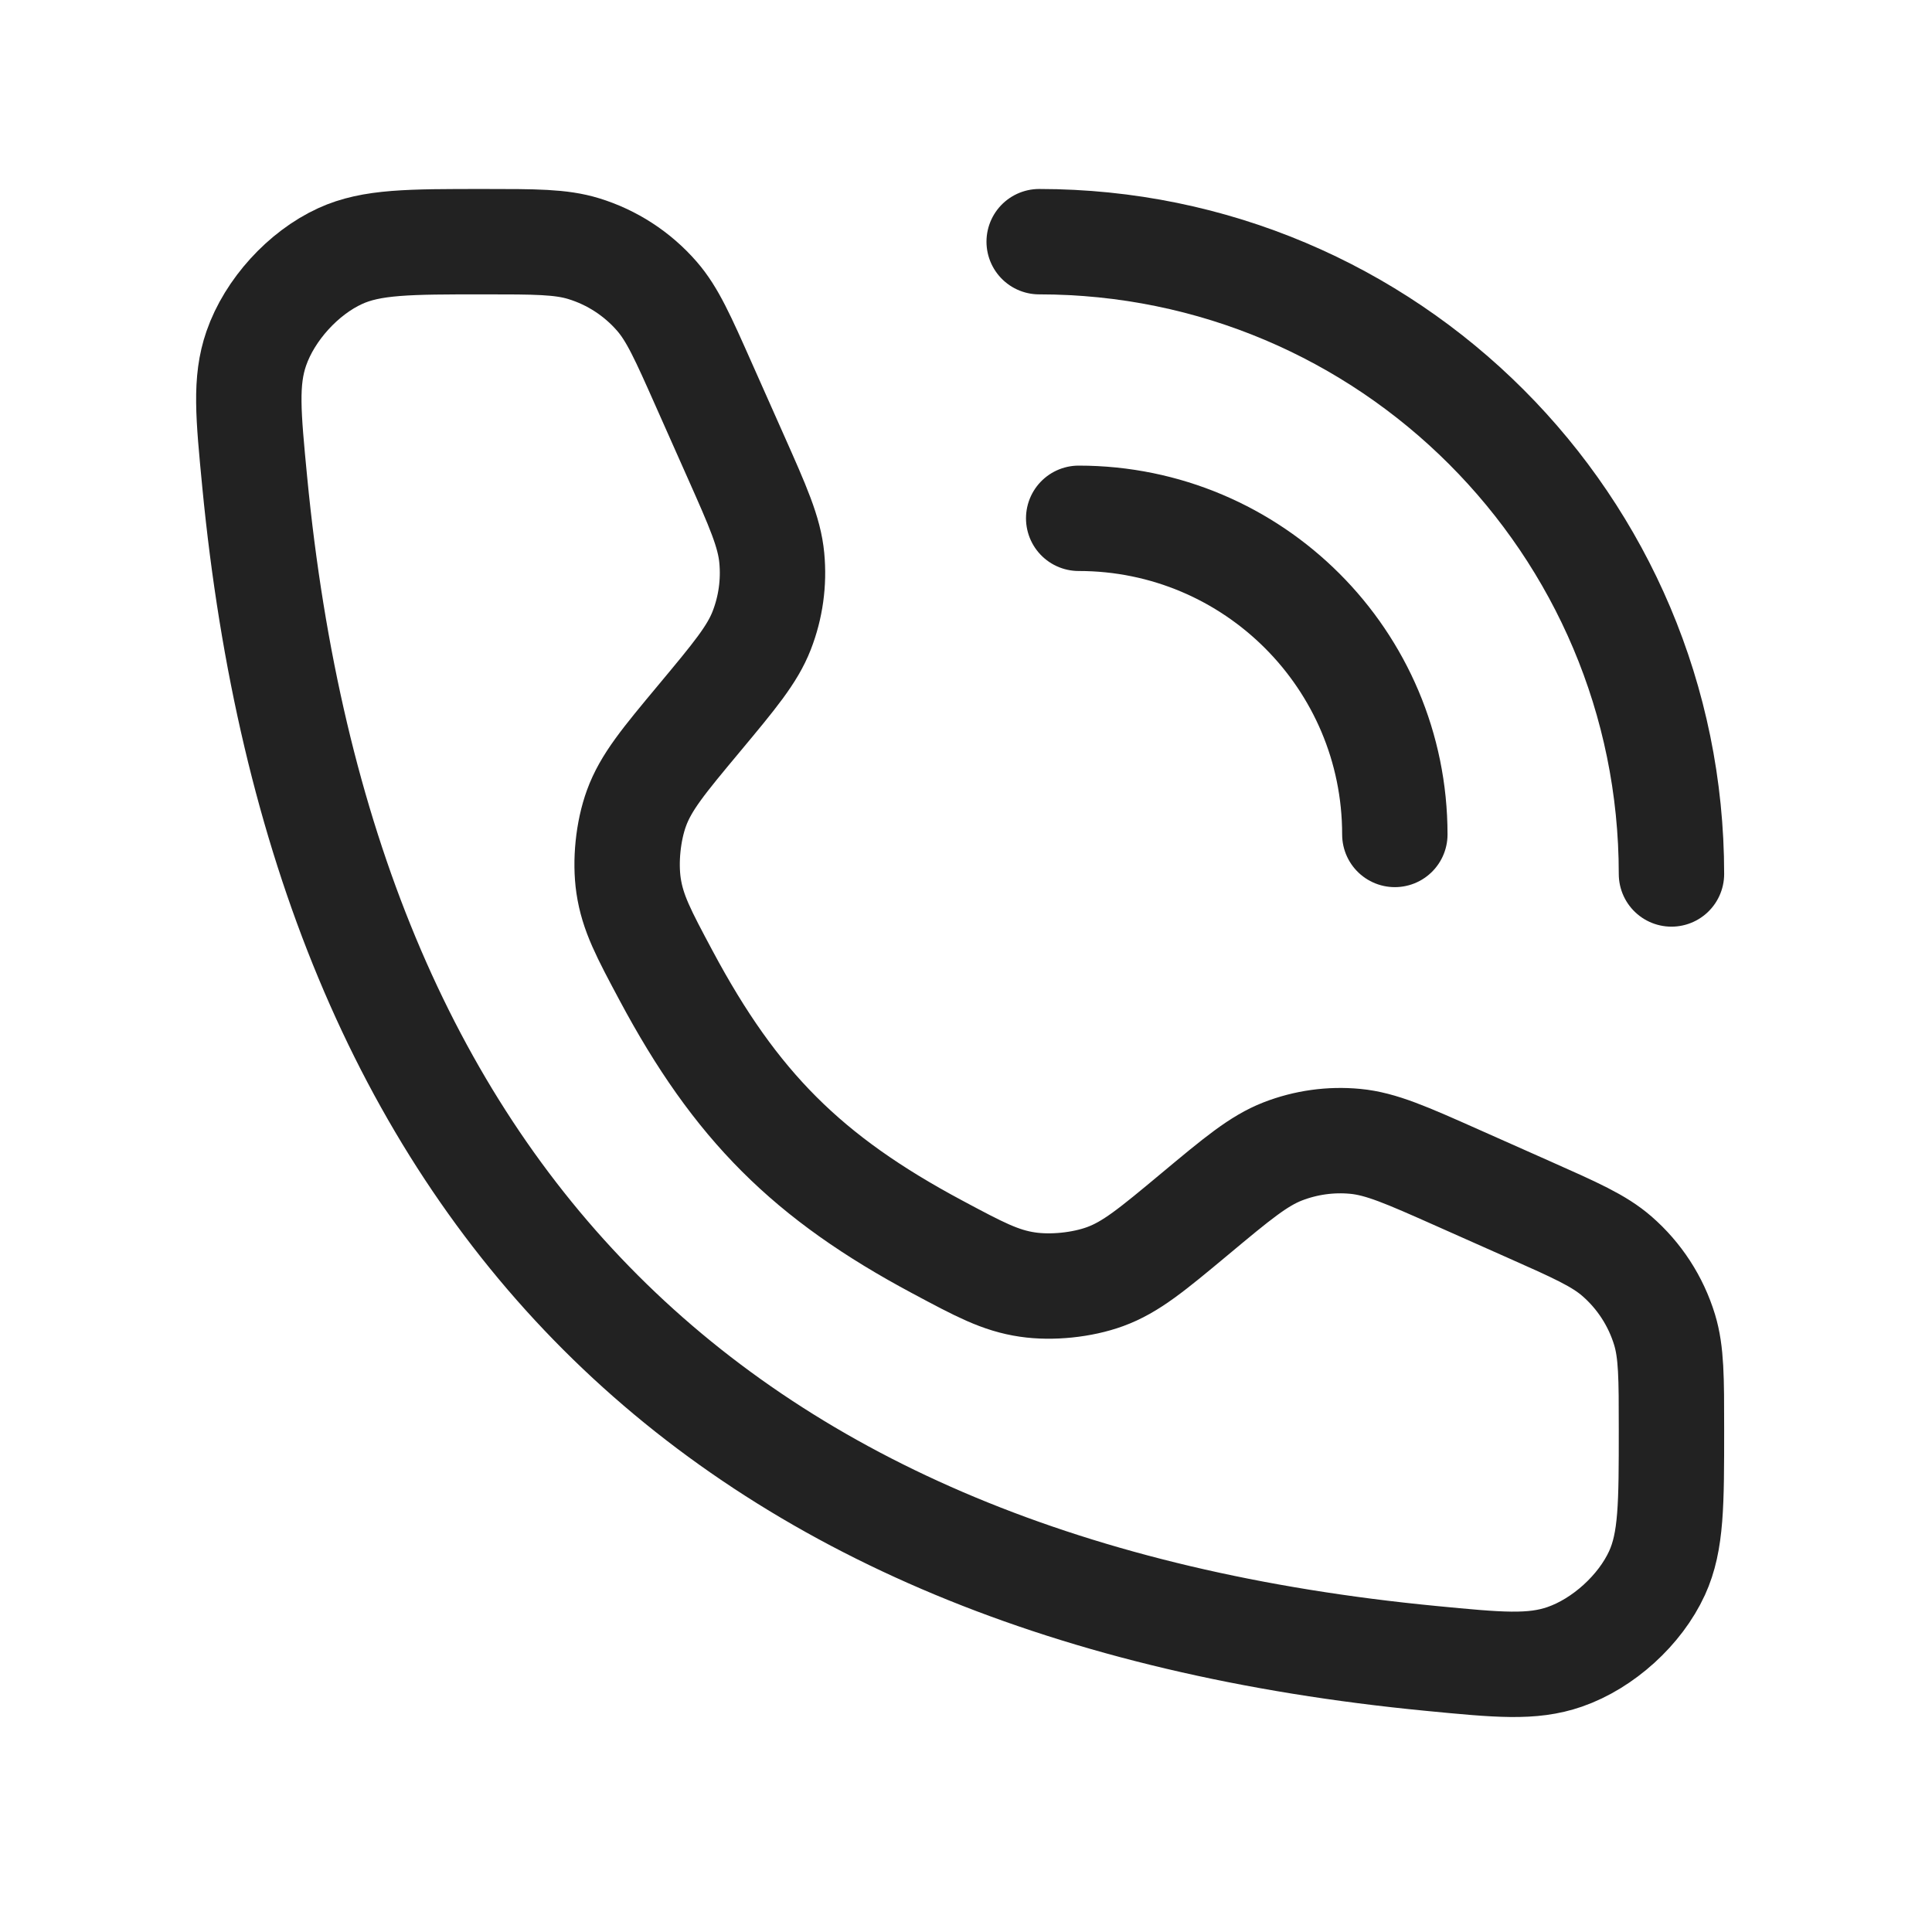
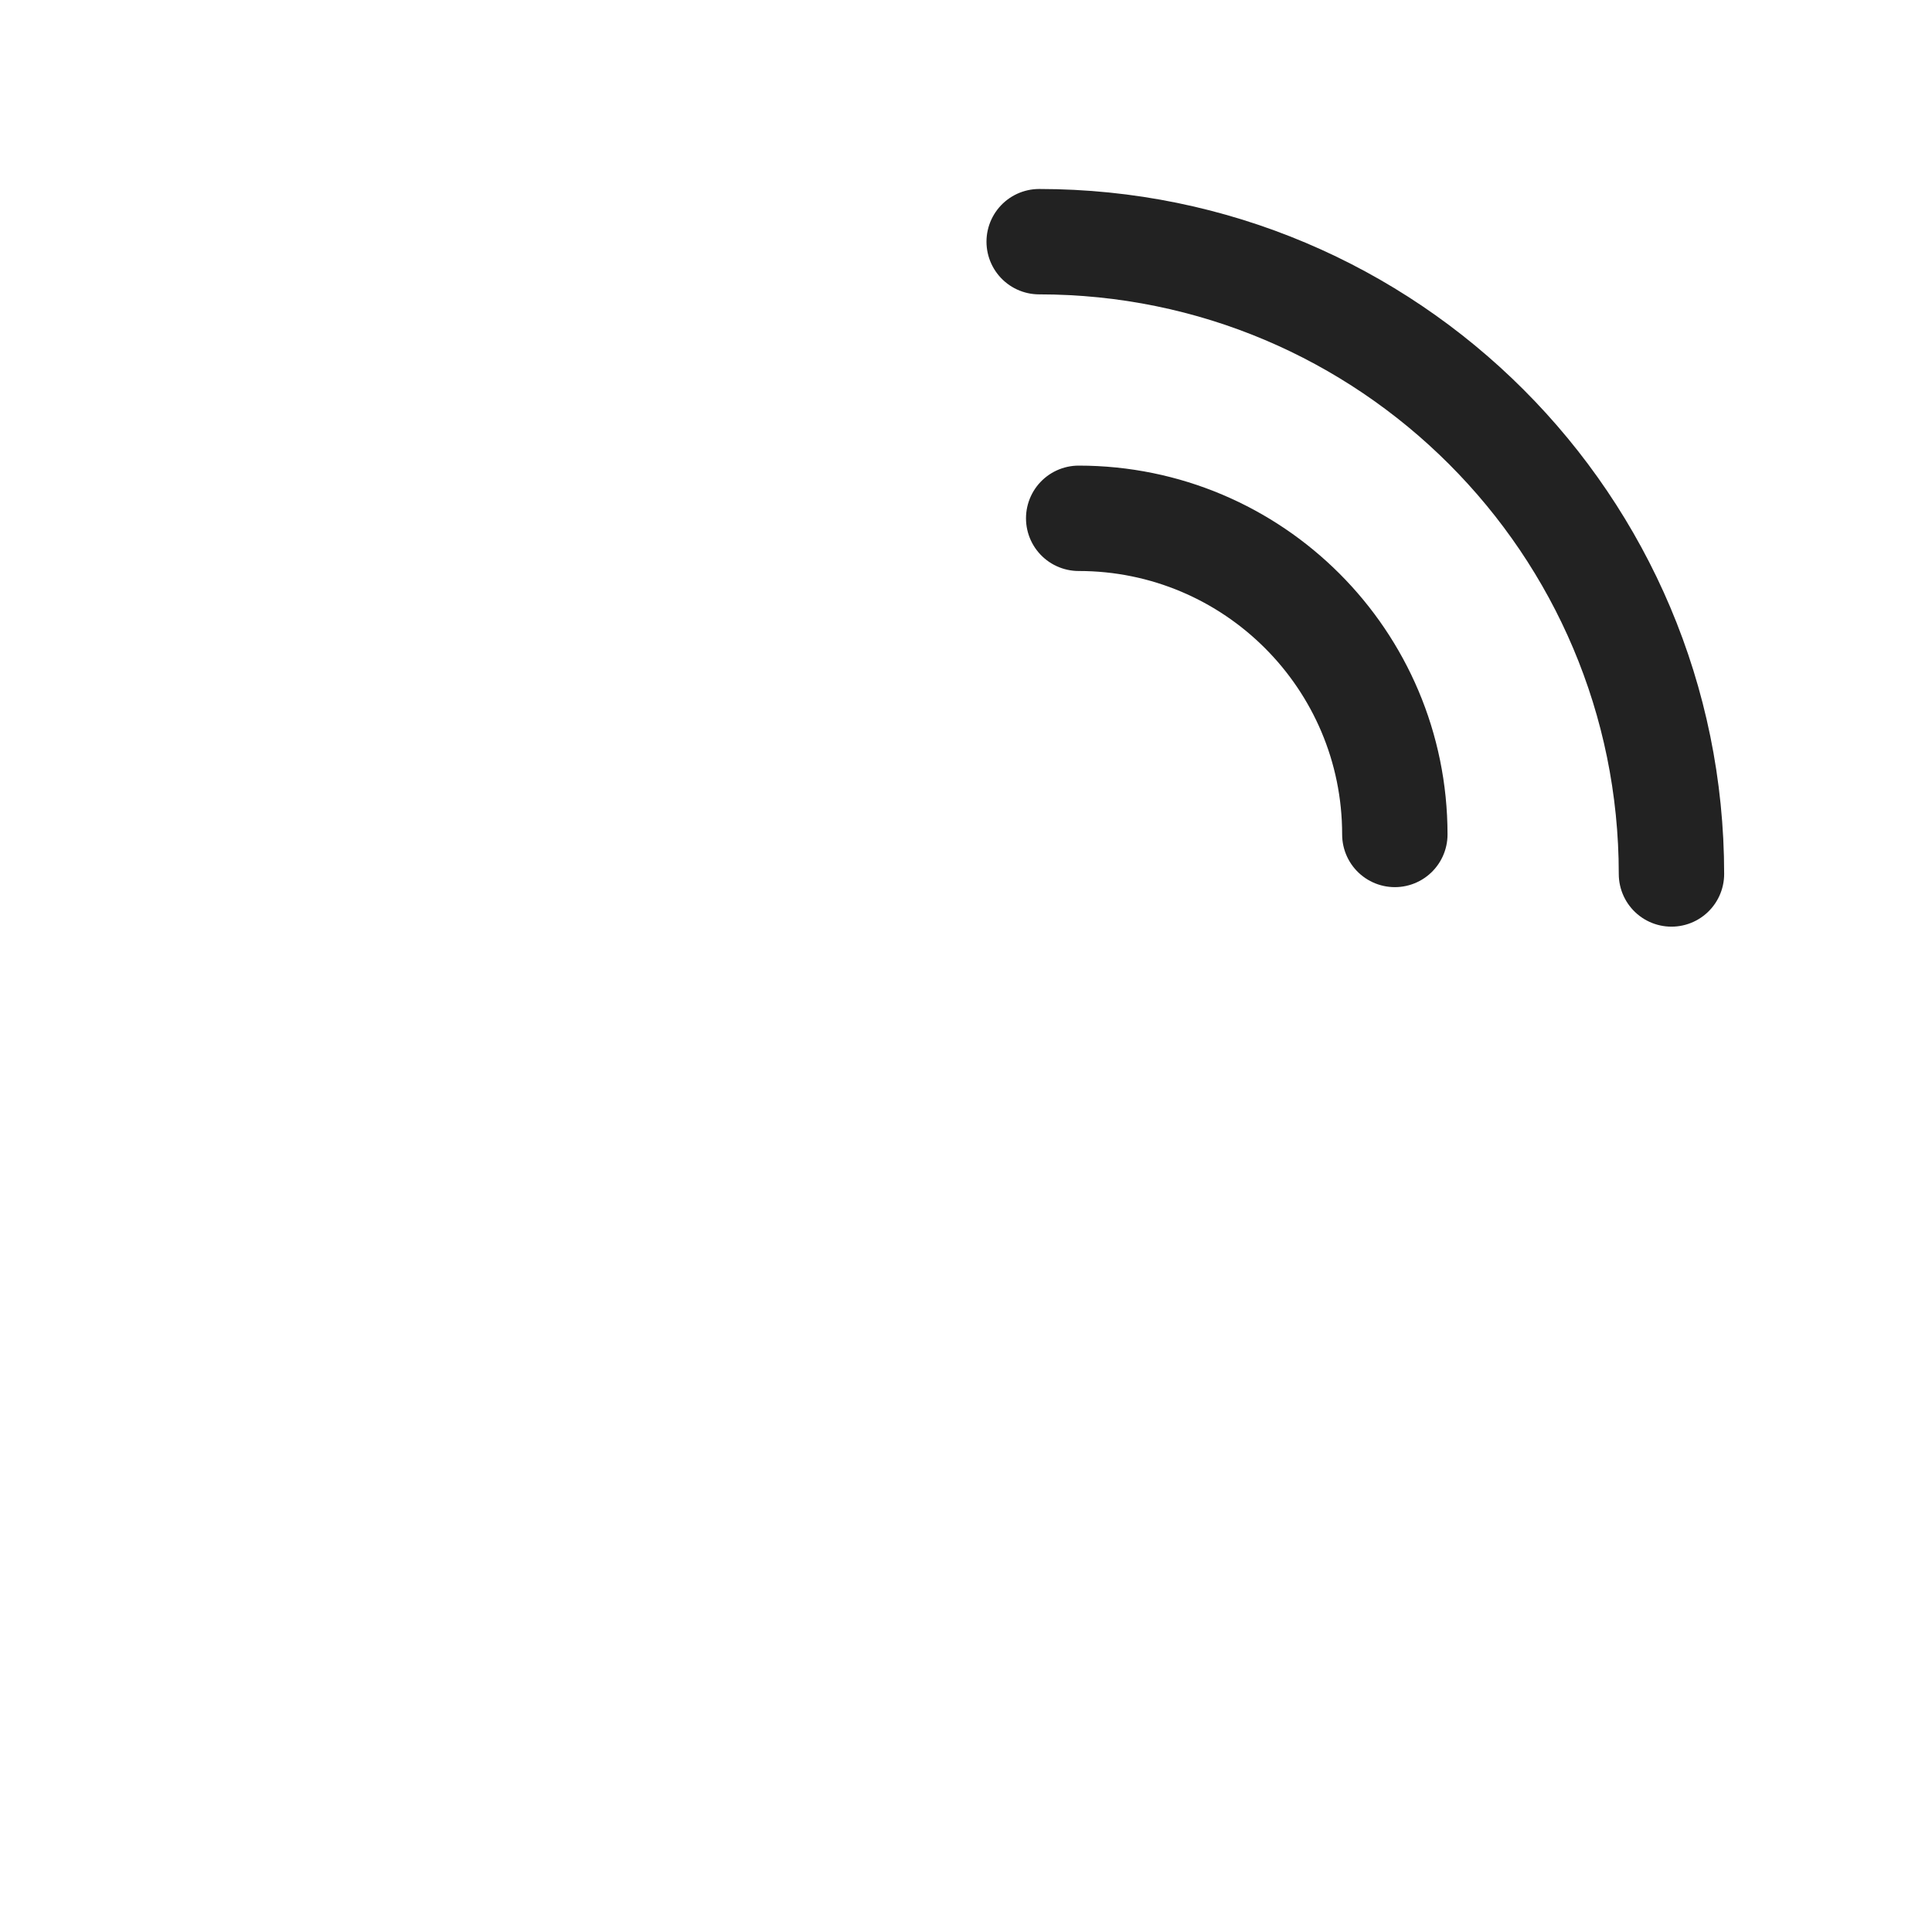
<svg xmlns="http://www.w3.org/2000/svg" width="55" height="55" viewBox="0 0 55 55" fill="none">
  <path d="M29.583 6.88C39.525 6.88 47.583 14.939 47.583 24.88M30.708 14.755C35.679 14.755 39.708 18.784 39.708 23.755" stroke="#222222" stroke-width="3" stroke-linecap="round" stroke-linejoin="round" />
-   <path d="M20.939 12.982L20.033 10.944C19.441 9.611 19.145 8.945 18.702 8.435C18.147 7.796 17.423 7.325 16.614 7.078C15.968 6.88 15.238 6.88 13.78 6.88C11.646 6.88 10.579 6.88 9.684 7.29C8.629 7.773 7.676 8.822 7.296 9.919C6.974 10.85 7.067 11.806 7.251 13.719C9.216 34.083 20.38 45.247 40.744 47.212C42.657 47.397 43.614 47.489 44.544 47.167C45.641 46.787 46.69 45.834 47.173 44.78C47.583 43.884 47.583 42.817 47.583 40.684C47.583 39.225 47.583 38.496 47.386 37.85C47.138 37.04 46.668 36.316 46.029 35.761C45.519 35.318 44.852 35.022 43.519 34.43L41.481 33.524C40.037 32.882 39.316 32.562 38.582 32.492C37.88 32.425 37.173 32.524 36.516 32.779C35.829 33.047 35.222 33.552 34.009 34.564C32.801 35.57 32.197 36.074 31.459 36.343C30.805 36.582 29.94 36.671 29.251 36.569C28.474 36.455 27.878 36.136 26.688 35.5C22.985 33.521 20.942 31.479 18.963 27.775C18.327 26.585 18.009 25.989 17.894 25.212C17.793 24.523 17.881 23.658 18.12 23.004C18.39 22.266 18.893 21.662 19.9 20.454C20.911 19.241 21.417 18.634 21.684 17.948C21.94 17.291 22.038 16.583 21.971 15.881C21.902 15.148 21.581 14.426 20.939 12.982Z" stroke="#222222" stroke-width="3" stroke-linecap="round" />
</svg>